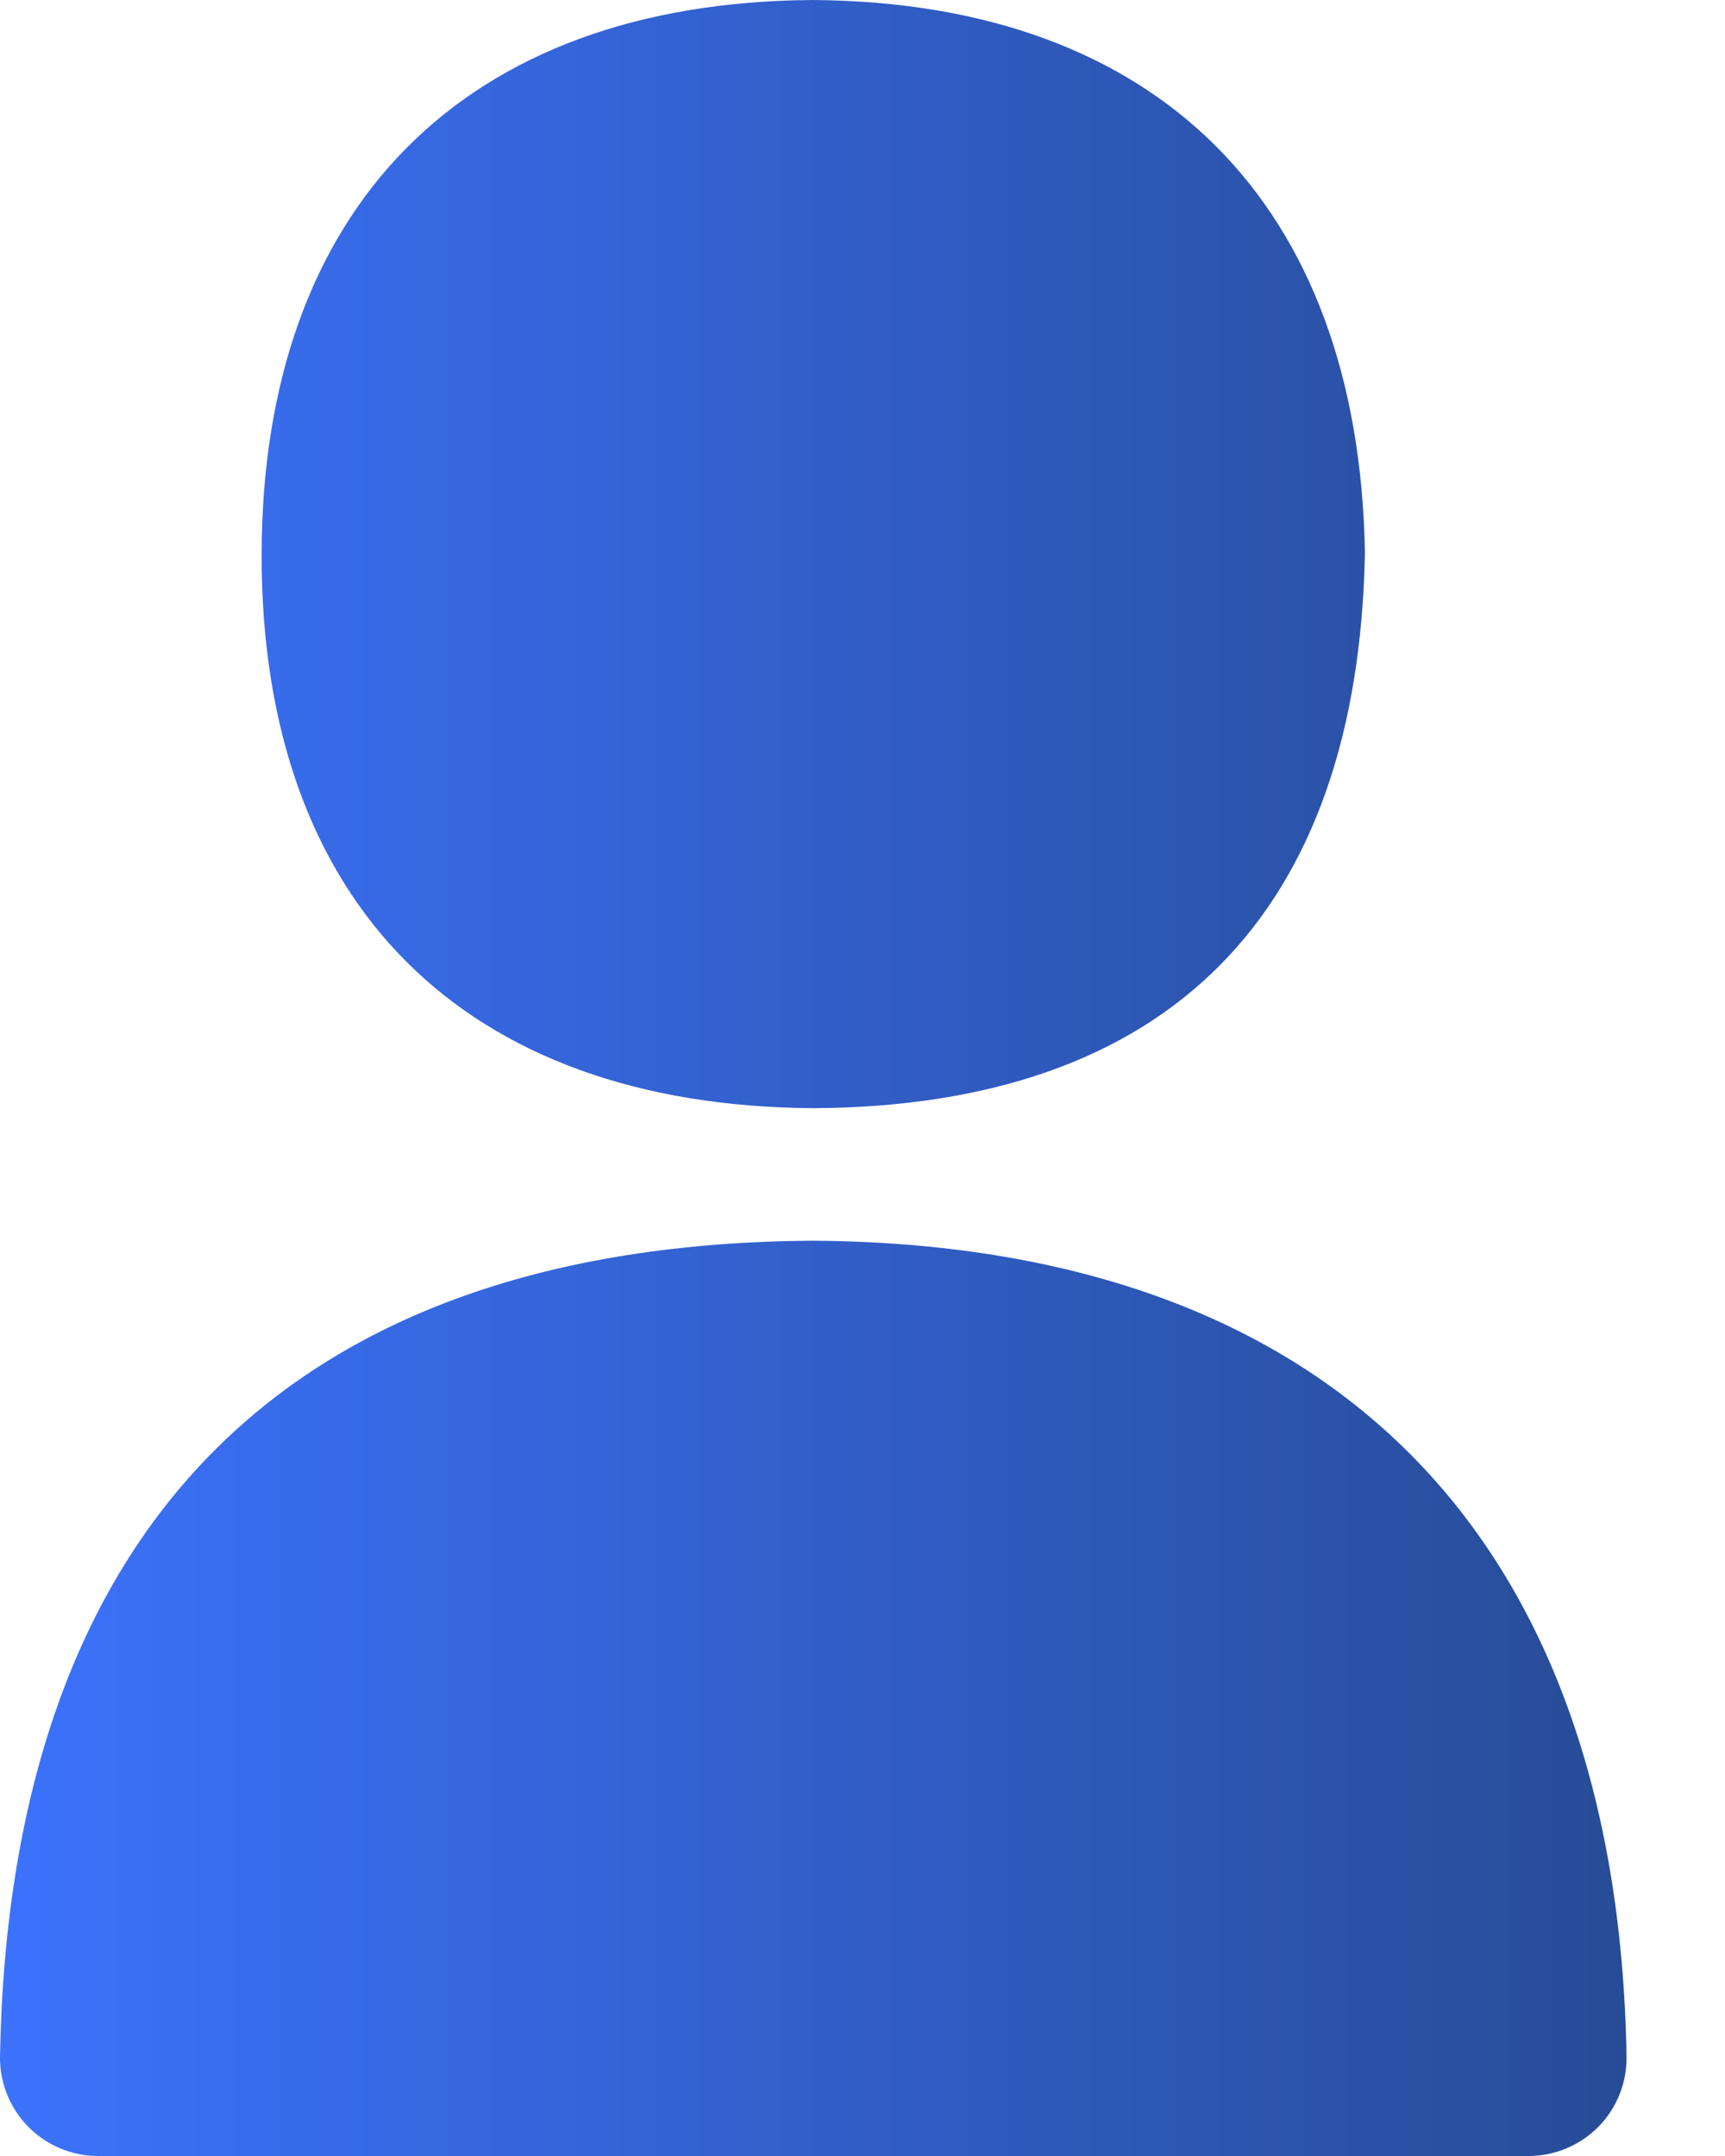
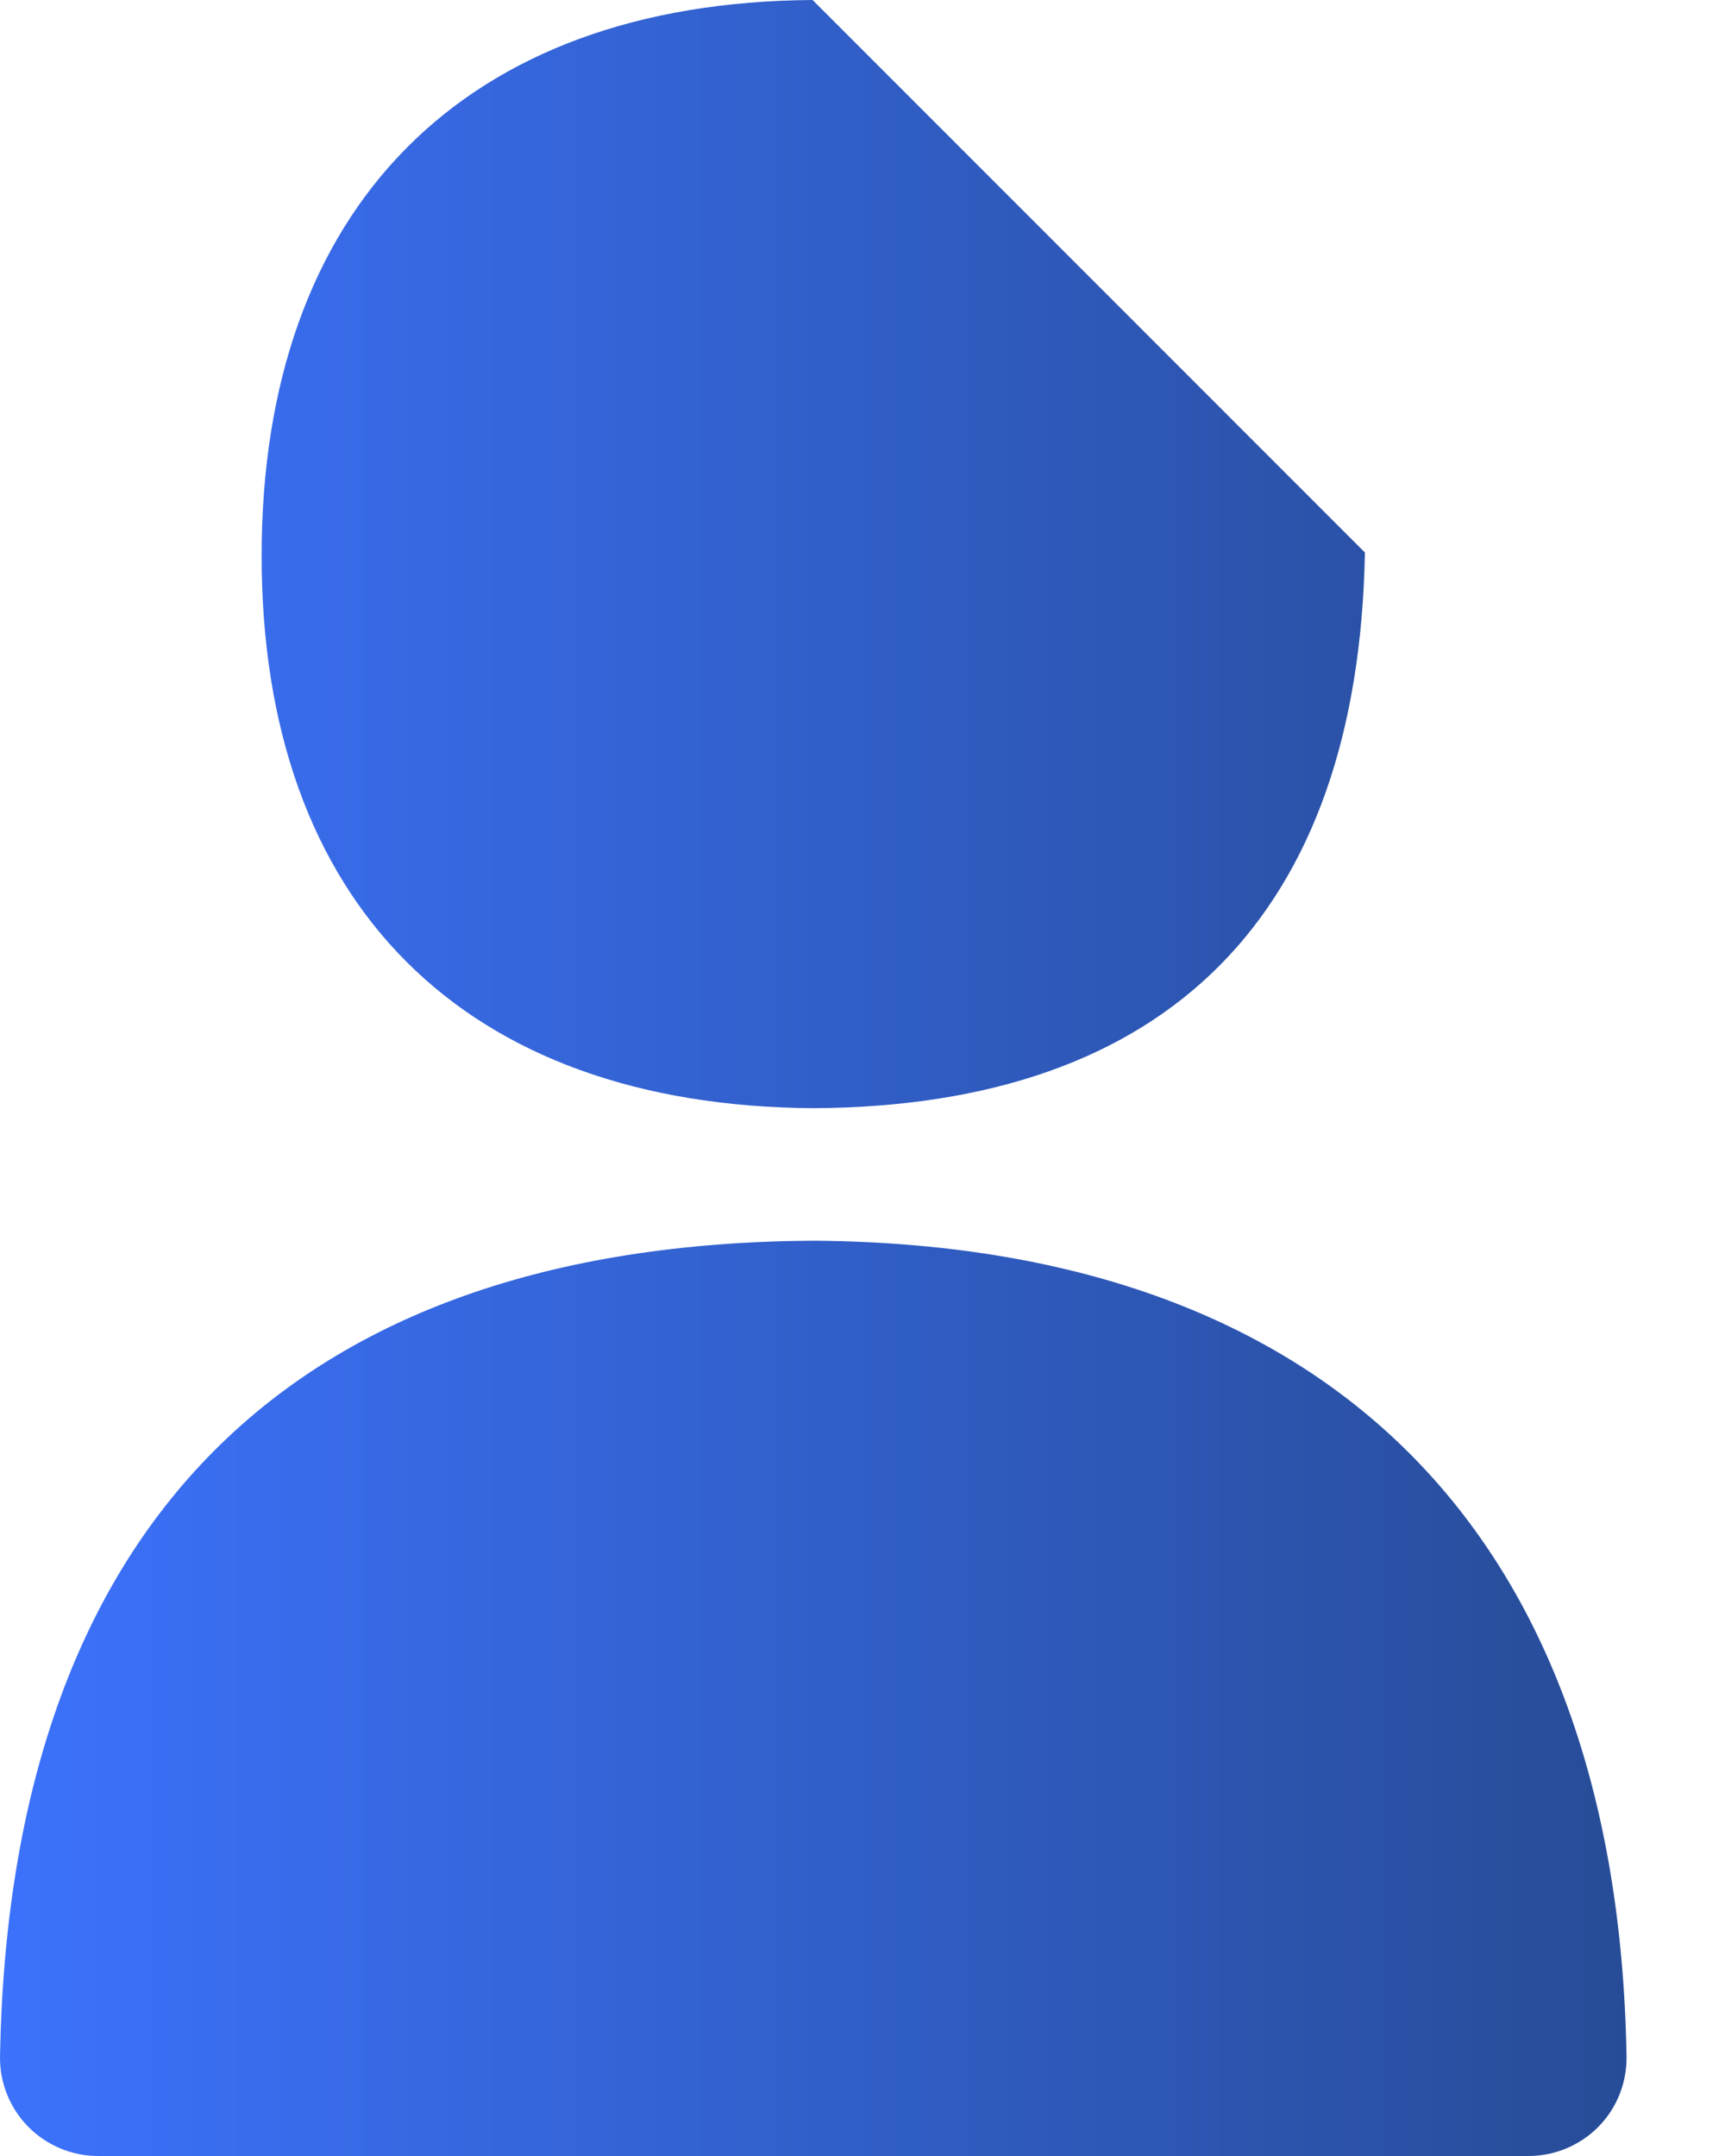
<svg xmlns="http://www.w3.org/2000/svg" width="12" height="15" viewBox="0 0 12 15" fill="none">
-   <path fill-rule="evenodd" clip-rule="evenodd" d="M9.495 3.844C9.449 6.366 8.124 7.696 5.661 7.71C3.226 7.696 1.82 6.288 1.82 3.867C1.82 1.447 3.225 0.015 5.653 0C8.055 0.016 9.453 1.416 9.495 3.844ZM7.65673e-05 14.306C0.066 10.617 2.02 8.655 5.653 8.632C9.245 8.655 11.253 10.67 11.315 14.306C11.318 14.489 11.248 14.666 11.12 14.796C10.992 14.926 10.816 15 10.633 15H0.682C0.499 15 0.324 14.926 0.196 14.796C0.068 14.666 -0.003 14.489 7.65673e-05 14.306Z" fill="url(#paint0_linear_113_804)" />
+   <path fill-rule="evenodd" clip-rule="evenodd" d="M9.495 3.844C9.449 6.366 8.124 7.696 5.661 7.71C3.226 7.696 1.82 6.288 1.82 3.867C1.82 1.447 3.225 0.015 5.653 0ZM7.65673e-05 14.306C0.066 10.617 2.02 8.655 5.653 8.632C9.245 8.655 11.253 10.67 11.315 14.306C11.318 14.489 11.248 14.666 11.12 14.796C10.992 14.926 10.816 15 10.633 15H0.682C0.499 15 0.324 14.926 0.196 14.796C0.068 14.666 -0.003 14.489 7.65673e-05 14.306Z" fill="url(#paint0_linear_113_804)" />
  <defs>
    <linearGradient id="paint0_linear_113_804" x1="11.315" y1="7.5" x2="0" y2="7.5" gradientUnits="userSpaceOnUse">
      <stop stop-color="#274C97" />
      <stop offset="1" stop-color="#3C72FC" />
    </linearGradient>
  </defs>
</svg>